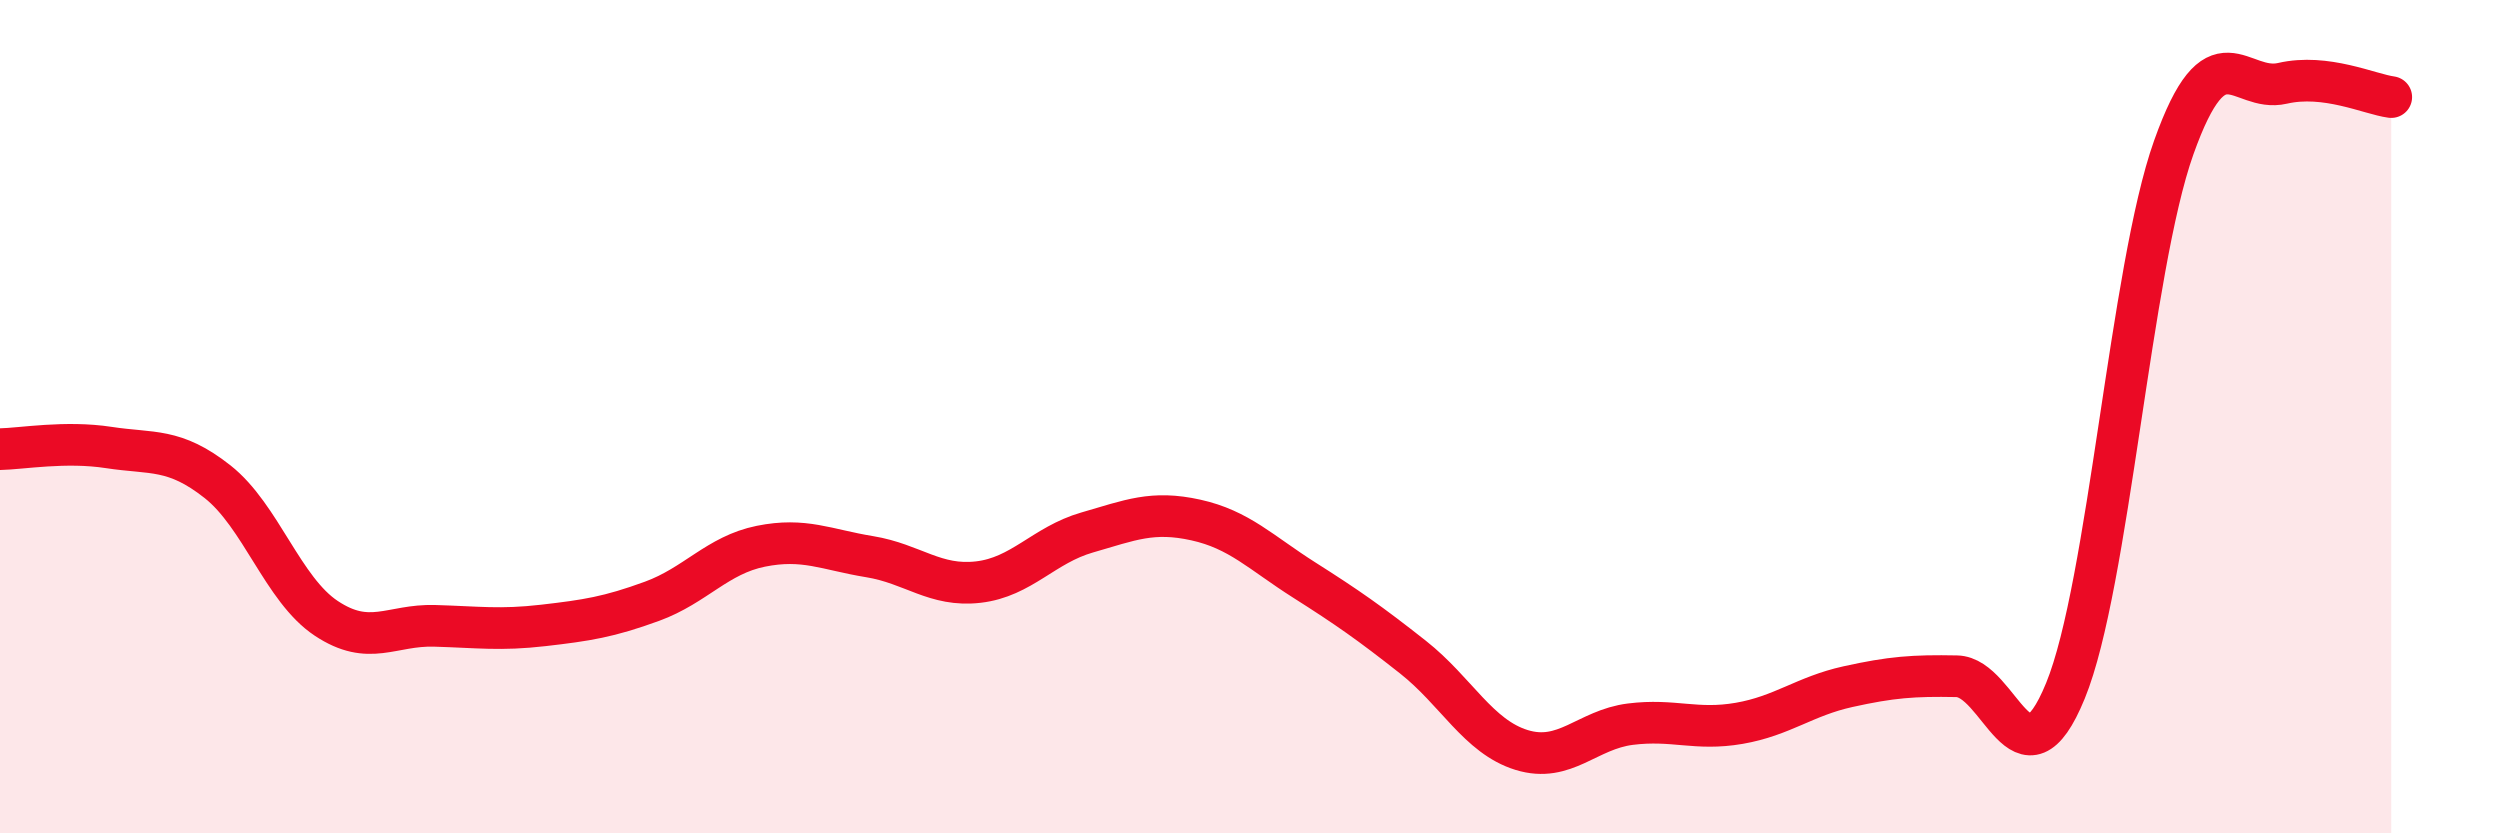
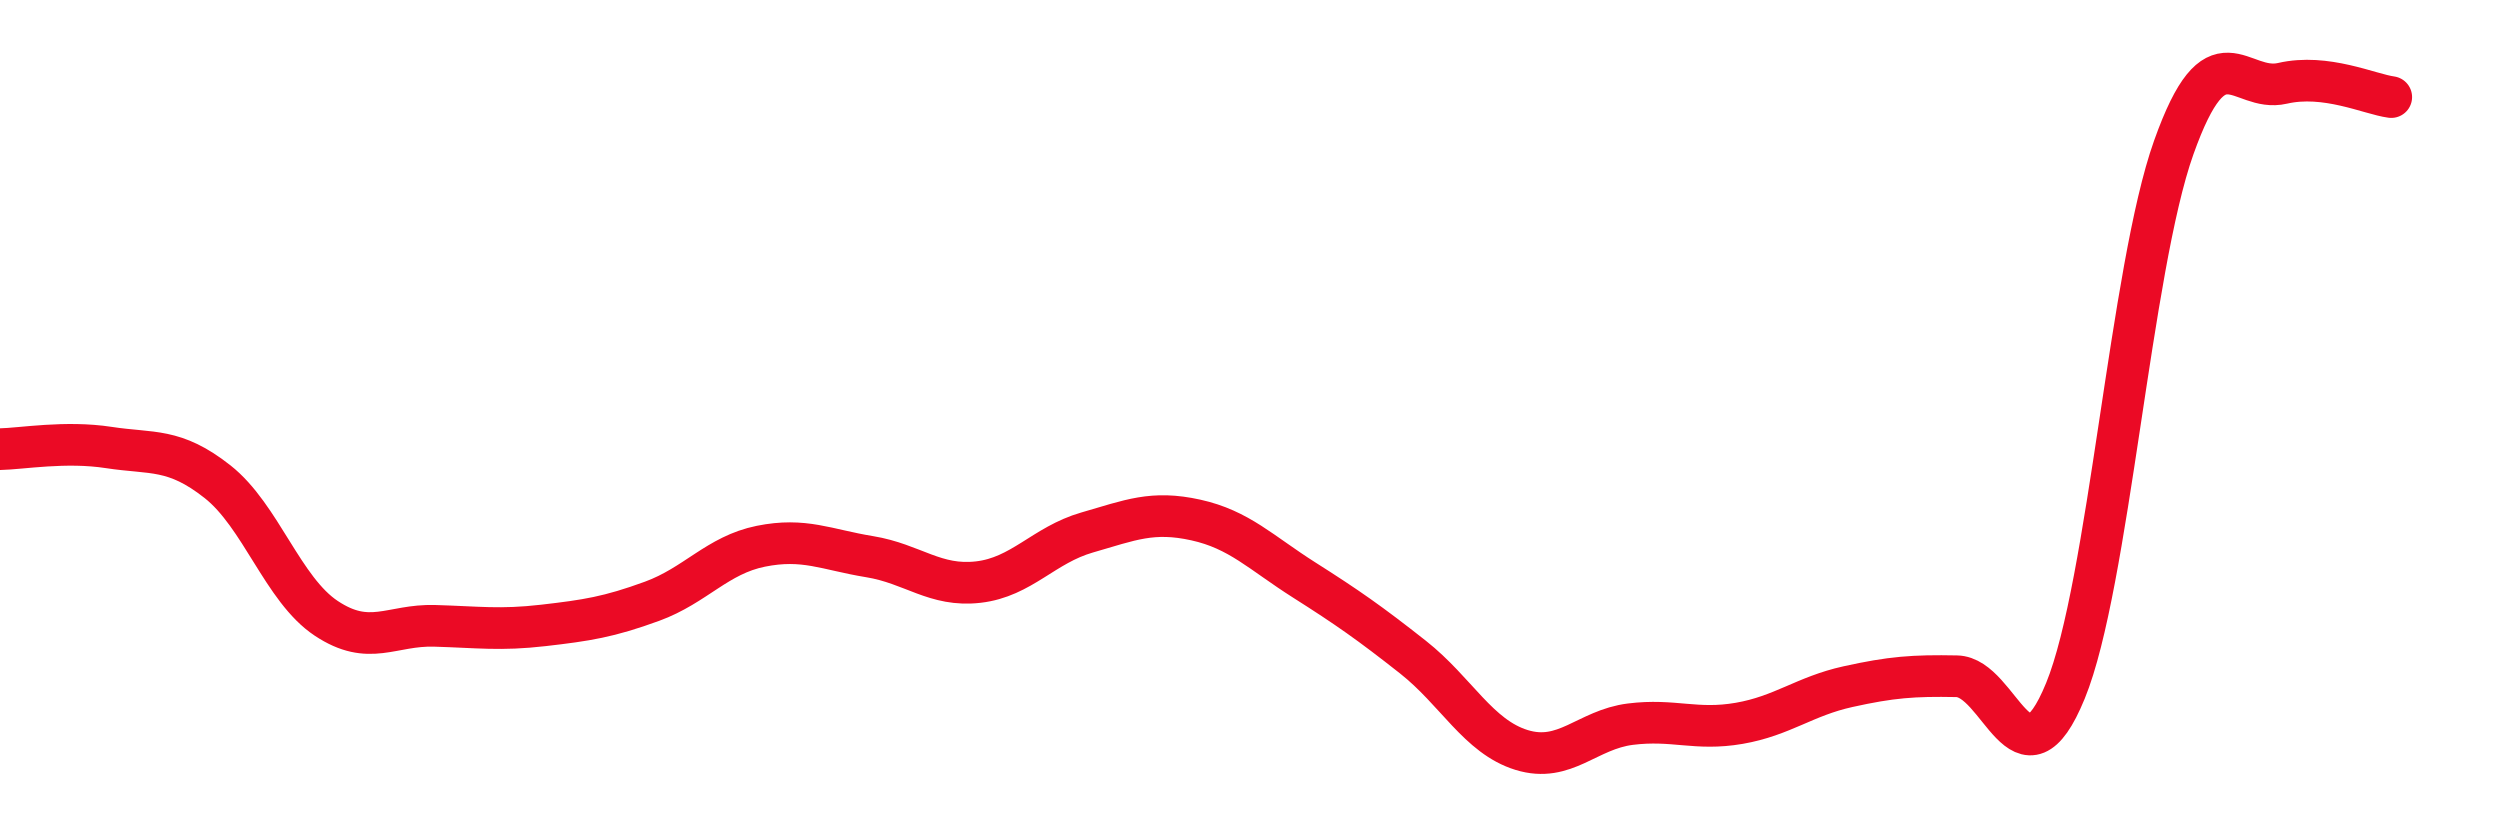
<svg xmlns="http://www.w3.org/2000/svg" width="60" height="20" viewBox="0 0 60 20">
-   <path d="M 0,10.78 C 0.52,10.77 1.57,10.58 2.61,10.74 C 3.65,10.9 4.18,10.74 5.22,11.56 C 6.26,12.38 6.79,14.15 7.83,14.84 C 8.87,15.53 9.39,14.99 10.43,15.02 C 11.47,15.05 12,15.13 13.04,15.01 C 14.08,14.89 14.61,14.81 15.65,14.43 C 16.69,14.05 17.22,13.32 18.26,13.11 C 19.3,12.9 19.83,13.19 20.87,13.36 C 21.91,13.53 22.44,14.09 23.48,13.97 C 24.52,13.85 25.05,13.08 26.09,12.78 C 27.13,12.48 27.66,12.25 28.7,12.48 C 29.74,12.71 30.26,13.26 31.3,13.92 C 32.34,14.58 32.87,14.95 33.91,15.77 C 34.95,16.59 35.48,17.68 36.52,18 C 37.56,18.32 38.09,17.51 39.13,17.38 C 40.17,17.25 40.7,17.54 41.74,17.36 C 42.78,17.18 43.31,16.71 44.35,16.48 C 45.39,16.25 45.92,16.21 46.96,16.23 C 48,16.25 48.53,19.12 49.57,16.58 C 50.61,14.04 51.13,6.46 52.17,3.54 C 53.21,0.62 53.74,2.24 54.78,2 C 55.82,1.76 56.87,2.26 57.39,2.33L57.39 20L0 20Z" fill="#EB0A25" opacity="0.1" stroke-linecap="round" stroke-linejoin="round" />
  <path d="M 0,10.78 C 0.52,10.77 1.57,10.58 2.61,10.74 C 3.65,10.9 4.18,10.74 5.22,11.56 C 6.26,12.38 6.79,14.15 7.83,14.84 C 8.87,15.53 9.39,14.99 10.43,15.02 C 11.47,15.05 12,15.13 13.04,15.01 C 14.08,14.89 14.61,14.81 15.65,14.43 C 16.69,14.05 17.22,13.32 18.26,13.11 C 19.3,12.9 19.83,13.19 20.87,13.36 C 21.91,13.53 22.44,14.09 23.48,13.97 C 24.52,13.85 25.05,13.08 26.09,12.78 C 27.13,12.48 27.66,12.25 28.7,12.48 C 29.74,12.71 30.26,13.26 31.3,13.92 C 32.34,14.58 32.87,14.95 33.91,15.77 C 34.95,16.59 35.48,17.68 36.52,18 C 37.56,18.32 38.09,17.51 39.13,17.38 C 40.17,17.25 40.7,17.54 41.74,17.36 C 42.78,17.18 43.31,16.71 44.35,16.48 C 45.39,16.25 45.92,16.21 46.96,16.23 C 48,16.25 48.53,19.12 49.57,16.58 C 50.61,14.04 51.13,6.46 52.17,3.54 C 53.21,0.62 53.74,2.24 54.78,2 C 55.82,1.76 56.87,2.26 57.39,2.33" stroke="#EB0A25" stroke-width="1" fill="none" stroke-linecap="round" stroke-linejoin="round" />
</svg>